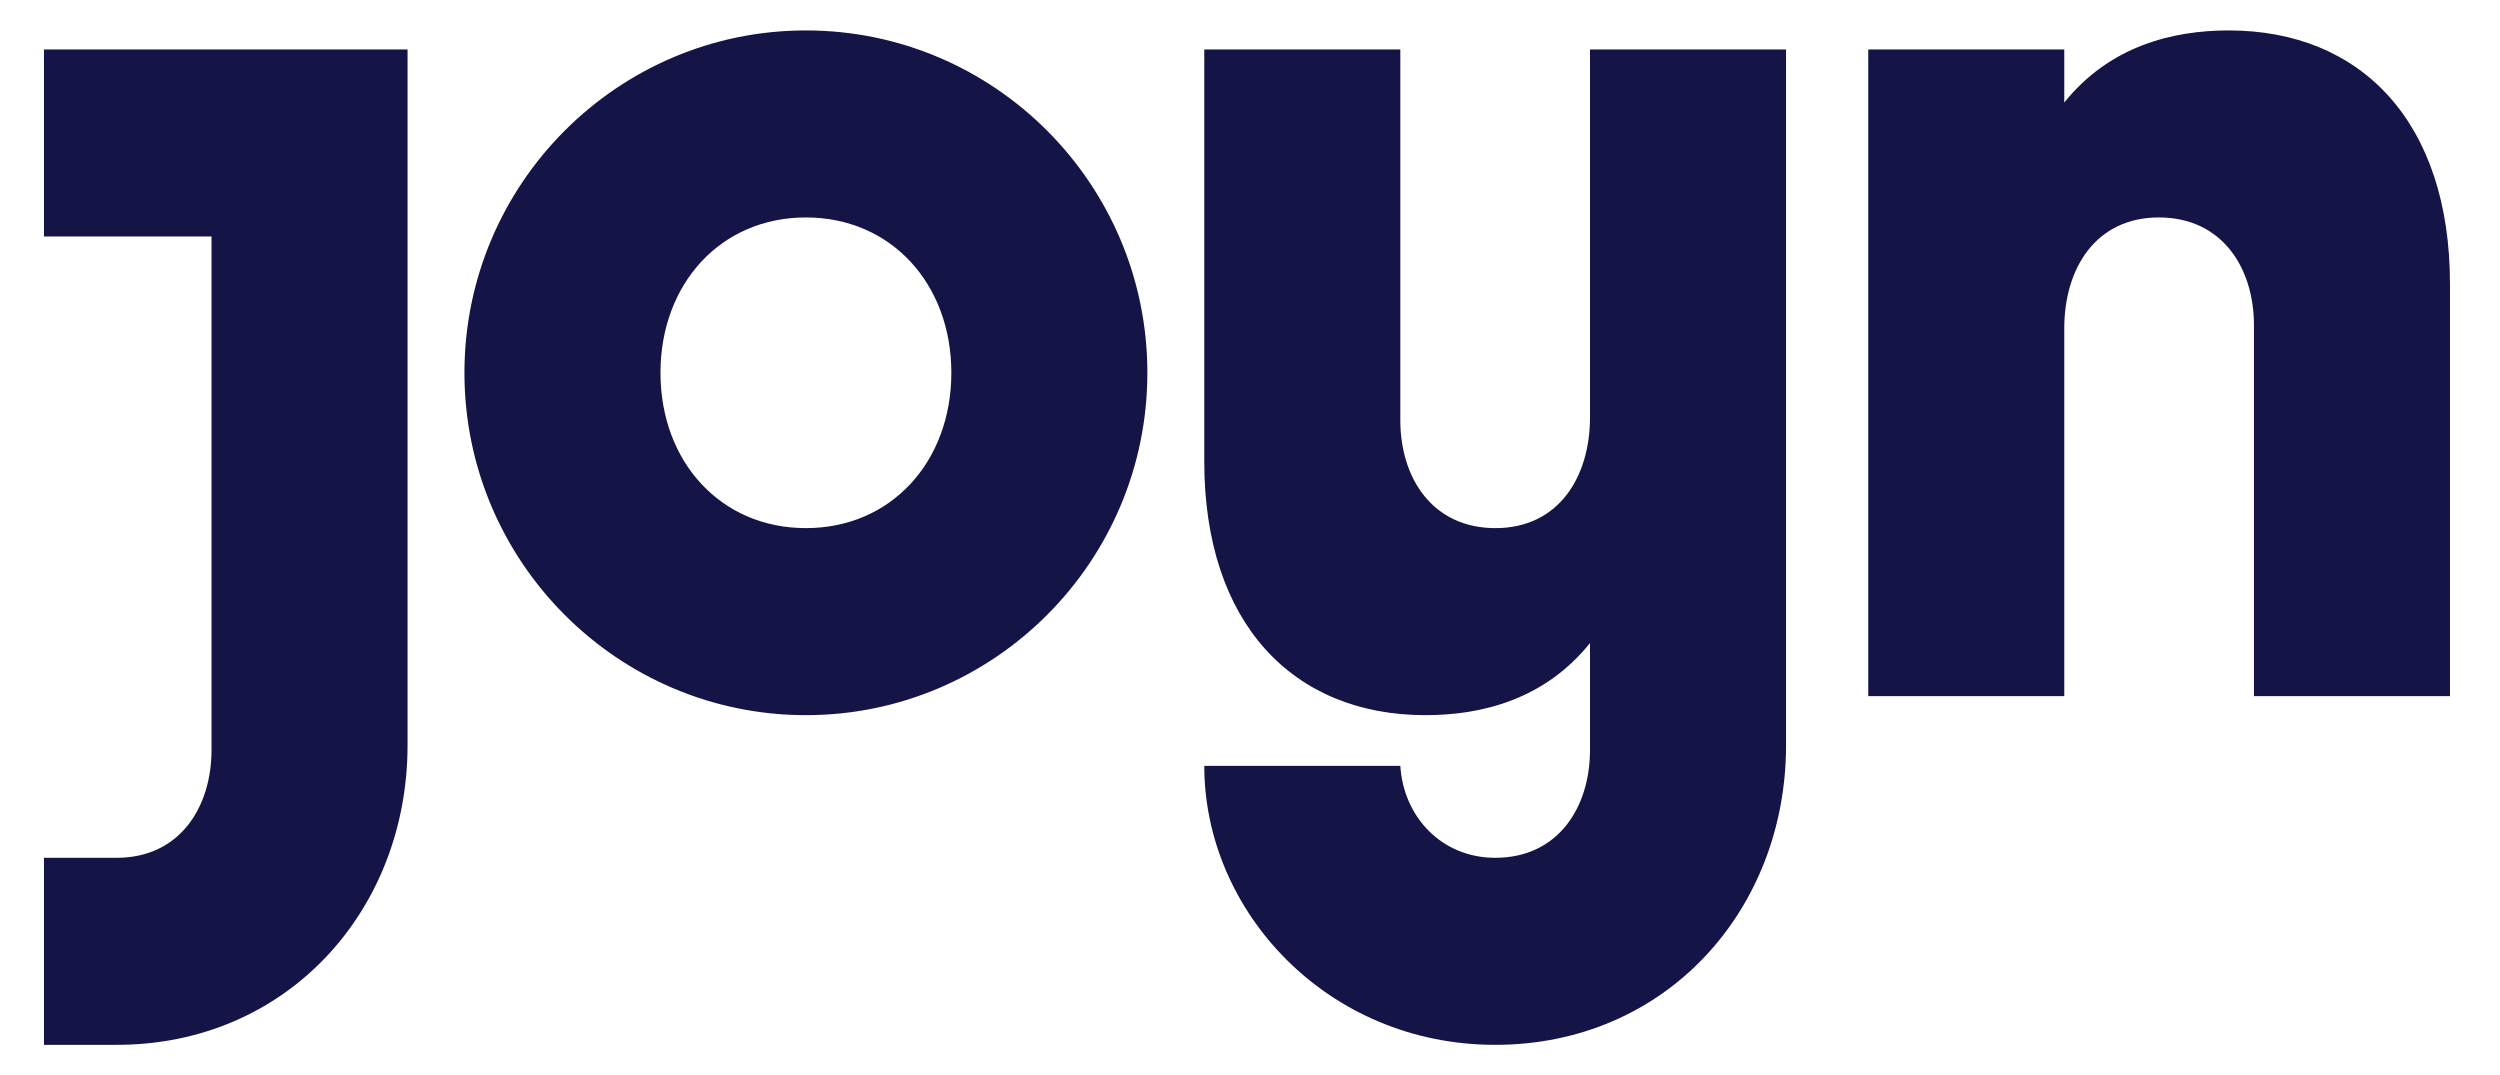
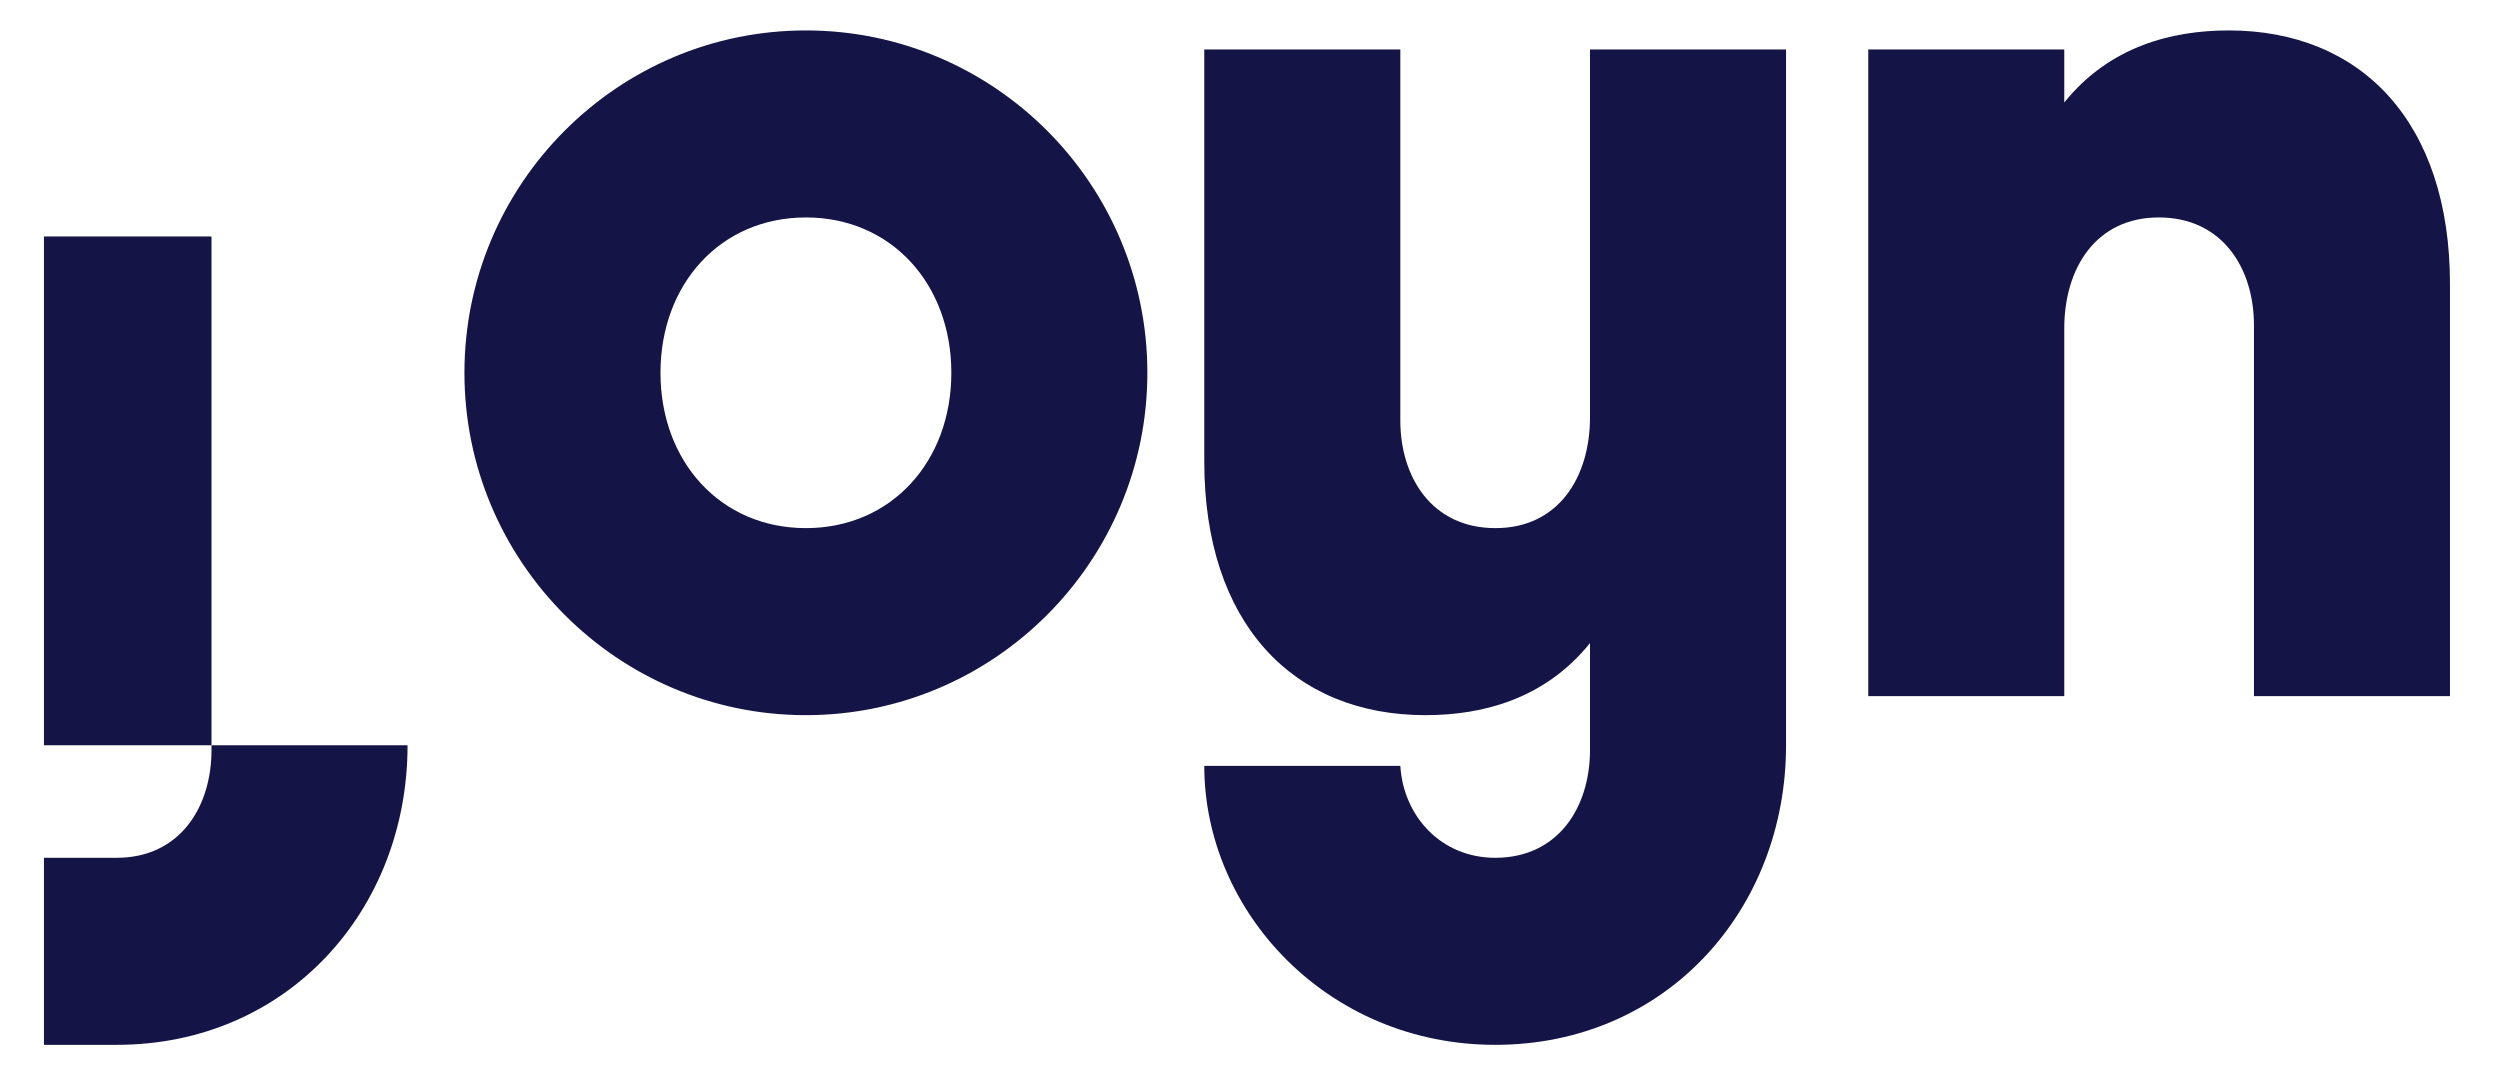
<svg xmlns="http://www.w3.org/2000/svg" width="93" height="40" viewBox="0 0 93 40" fill="none">
-   <path d="M35.39 13.868C35.39 10.566 33.156 8.089 29.98 8.089C26.804 8.089 24.57 10.566 24.57 13.868C24.57 17.17 26.804 19.646 29.98 19.646C33.156 19.646 35.39 17.17 35.39 13.868ZM42.682 13.868C42.682 20.89 36.984 26.604 29.98 26.604C22.976 26.604 17.277 20.89 17.277 13.868C17.277 6.845 22.976 1.132 29.98 1.132C36.984 1.132 42.682 6.845 42.682 13.868ZM1.635 1.839V8.797H7.868V27.901C7.868 30.023 6.692 31.91 4.34 31.91H1.635V38.868H4.34C10.691 38.868 15.161 33.856 15.161 27.724V1.839H1.635ZM82.907 1.132C80.792 1.132 78.468 1.727 76.791 3.813V1.839H69.499V25.896H76.791V12.217C76.791 9.976 77.967 8.089 80.308 8.089C82.671 8.089 83.847 9.976 83.847 12.099V25.896H91.139V10.566C91.139 4.552 87.847 1.132 82.907 1.132ZM59.148 1.839H66.441V27.724C66.441 33.856 61.971 38.868 55.62 38.868C49.386 38.868 44.799 33.915 44.799 28.49H52.092C52.209 30.377 53.62 31.91 55.62 31.91C57.972 31.91 59.148 30.023 59.148 27.901V23.922C57.471 26.008 55.147 26.604 53.032 26.604C48.093 26.604 44.799 23.184 44.799 17.17V1.839H52.092V15.636C52.092 17.759 53.268 19.646 55.631 19.646C57.972 19.646 59.148 17.759 59.148 15.519V1.839Z" fill="#141446" />
+   <path d="M35.39 13.868C35.39 10.566 33.156 8.089 29.98 8.089C26.804 8.089 24.57 10.566 24.57 13.868C24.57 17.17 26.804 19.646 29.98 19.646C33.156 19.646 35.39 17.17 35.39 13.868ZM42.682 13.868C42.682 20.89 36.984 26.604 29.98 26.604C22.976 26.604 17.277 20.89 17.277 13.868C17.277 6.845 22.976 1.132 29.98 1.132C36.984 1.132 42.682 6.845 42.682 13.868ZM1.635 1.839V8.797H7.868V27.901C7.868 30.023 6.692 31.91 4.34 31.91H1.635V38.868H4.34C10.691 38.868 15.161 33.856 15.161 27.724H1.635ZM82.907 1.132C80.792 1.132 78.468 1.727 76.791 3.813V1.839H69.499V25.896H76.791V12.217C76.791 9.976 77.967 8.089 80.308 8.089C82.671 8.089 83.847 9.976 83.847 12.099V25.896H91.139V10.566C91.139 4.552 87.847 1.132 82.907 1.132ZM59.148 1.839H66.441V27.724C66.441 33.856 61.971 38.868 55.62 38.868C49.386 38.868 44.799 33.915 44.799 28.49H52.092C52.209 30.377 53.62 31.91 55.62 31.91C57.972 31.91 59.148 30.023 59.148 27.901V23.922C57.471 26.008 55.147 26.604 53.032 26.604C48.093 26.604 44.799 23.184 44.799 17.17V1.839H52.092V15.636C52.092 17.759 53.268 19.646 55.631 19.646C57.972 19.646 59.148 17.759 59.148 15.519V1.839Z" fill="#141446" />
</svg>